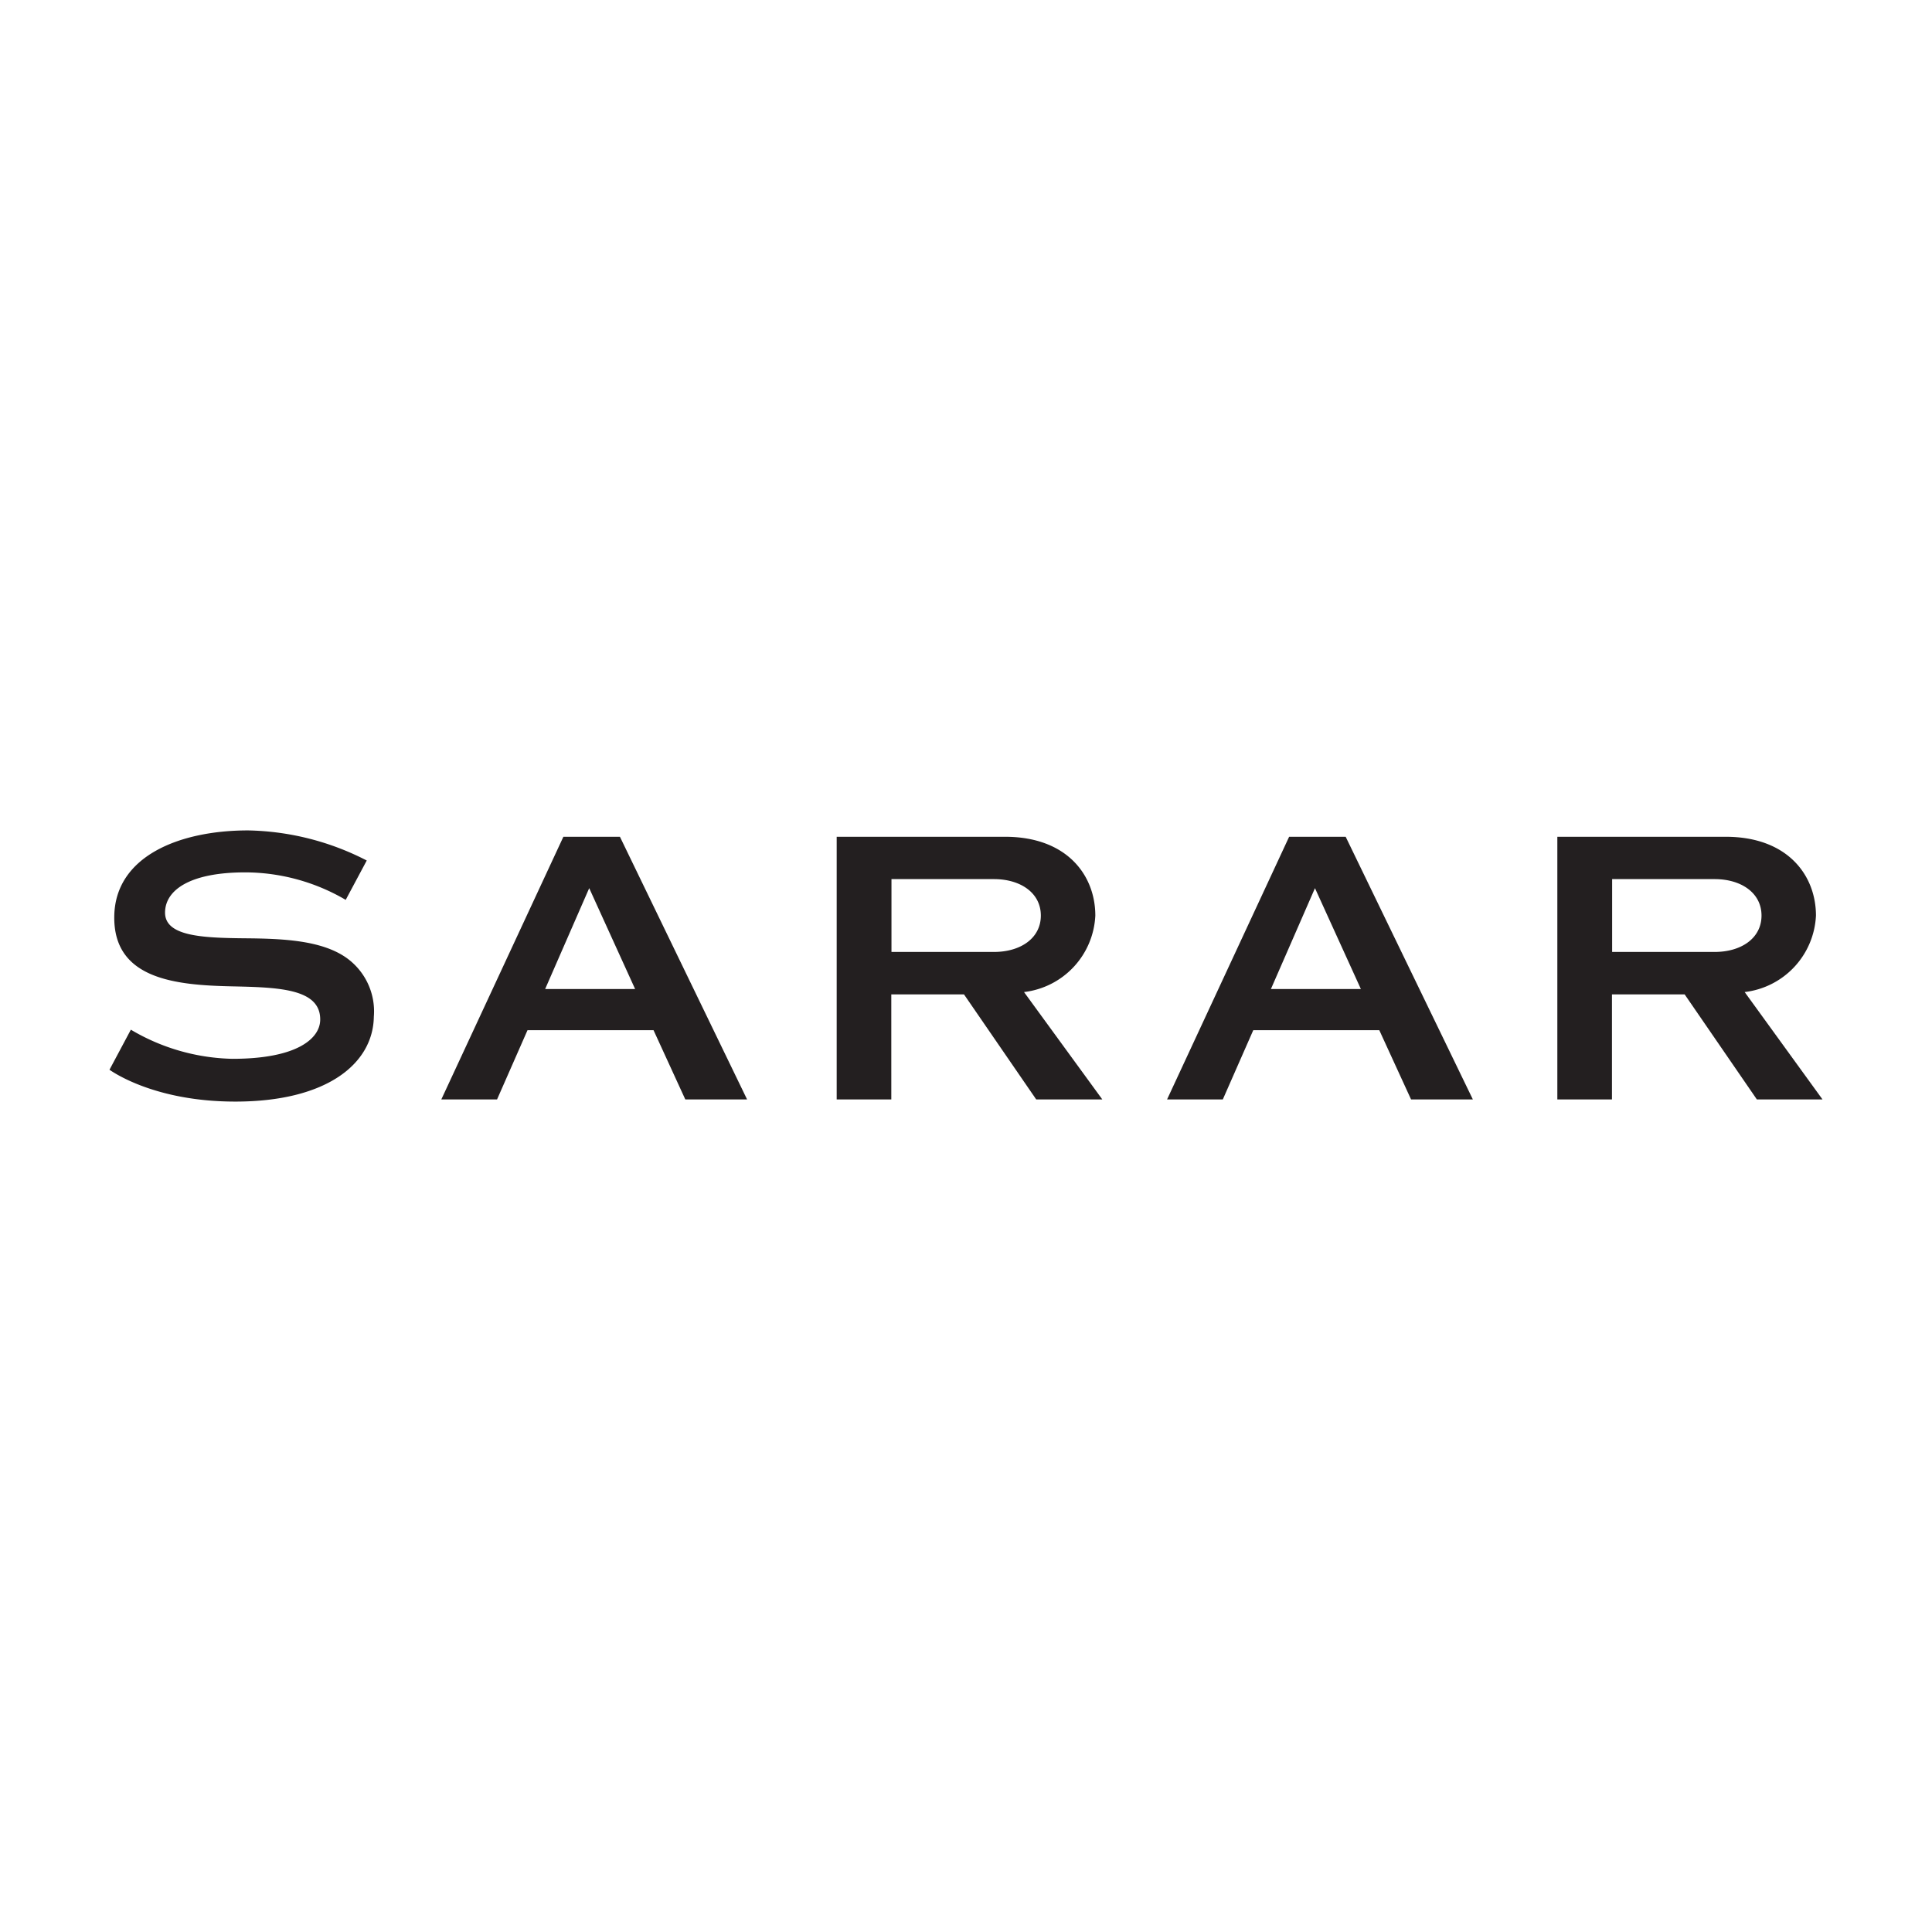
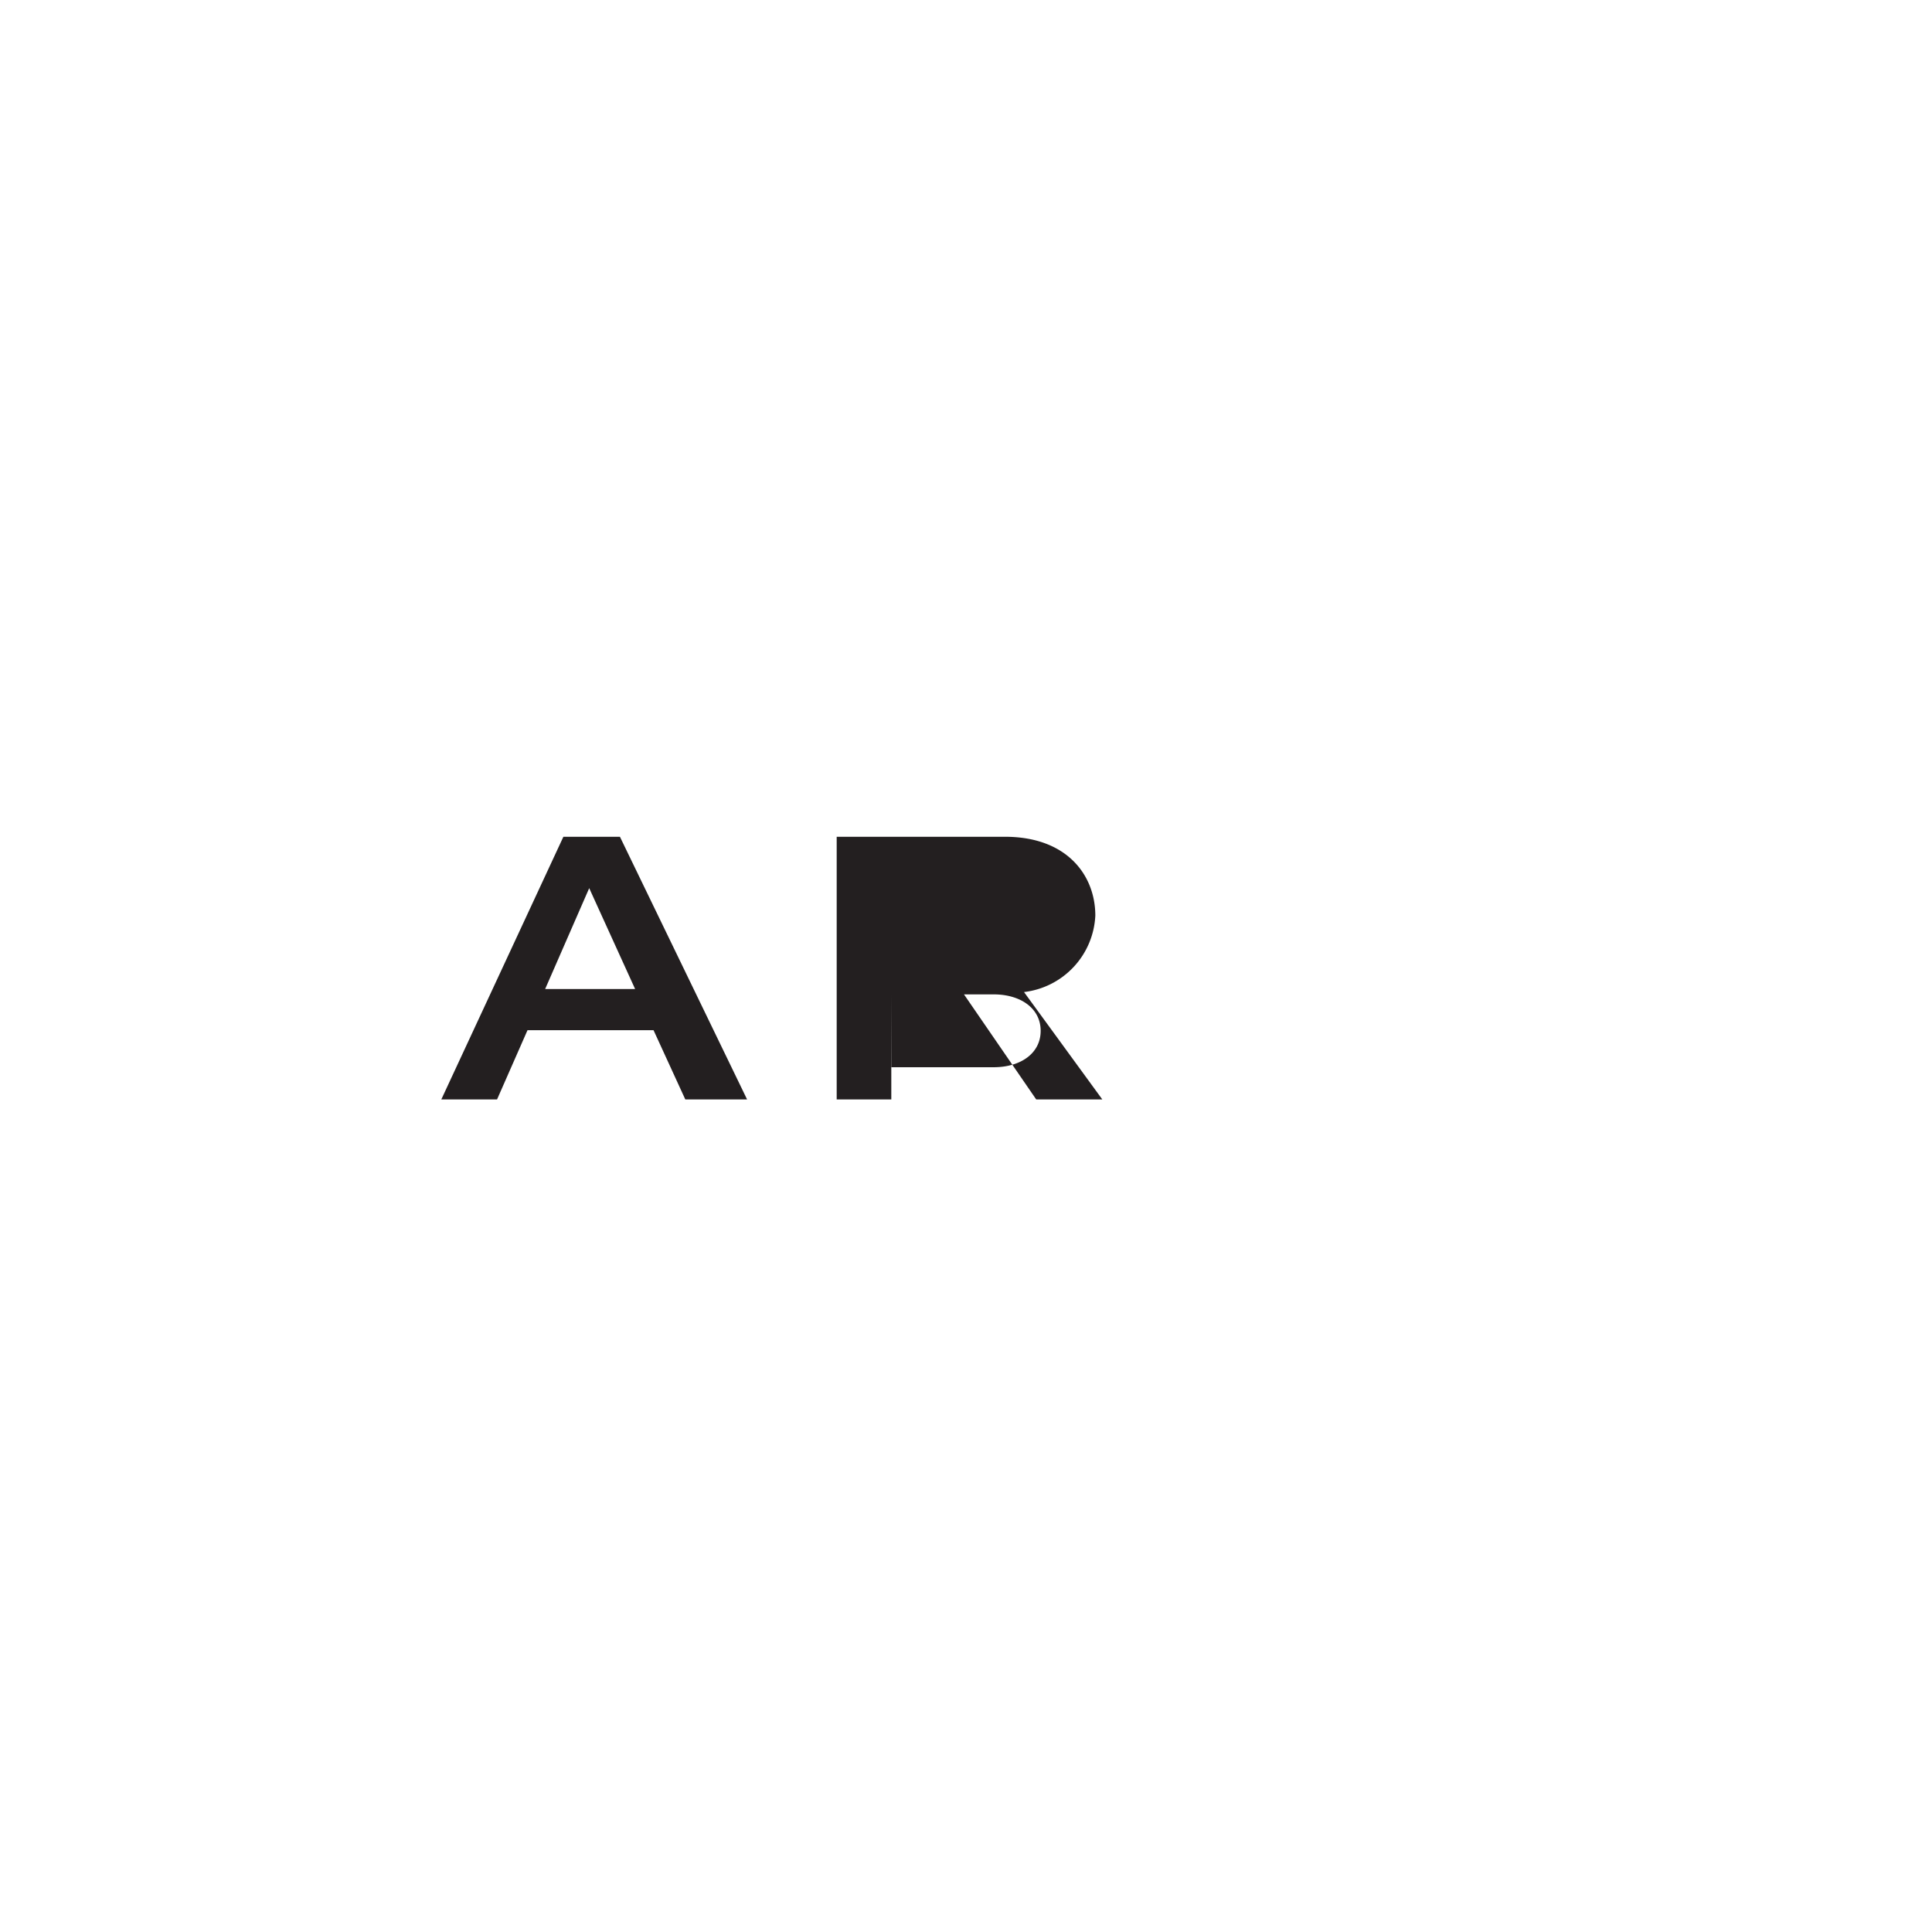
<svg xmlns="http://www.w3.org/2000/svg" viewBox="0 0 144 144">
  <defs>
    <style>.a{fill:#231f20;}</style>
  </defs>
-   <path class="a" d="M27.335,64.137a20.077,20.077,0,0,0-8.841-2.243c-5.165,0-9.908,1.945-9.977,6.396-.073,4.698,4.566,5.136,8.764,5.227,3.462.075,6.621.157,6.585,2.503-.021,1.372-1.695,2.898-6.541,2.898A15.445,15.445,0,0,1,9.753,76.747L8.16,79.734c.373.252,3.489,2.372,9.381,2.372,6.817,0,10.268-2.826,10.322-6.323A4.894,4.894,0,0,0,25.793,71.371c-1.895-1.321-4.88-1.412-7.548-1.436-3.207-.03-5.971-.158-5.943-1.943.026-1.643,1.83-2.971,5.984-2.971a14.883,14.883,0,0,1,7.481,2.05Z" />
-   <path class="a" d="M105.173,81.947l-2.369-5.164H93.412L91.141,81.947H86.986l9.098-19.579h4.215L109.779,81.947Zm-3.741-8.23L98.01,66.198l-3.284,7.52Z" />
  <path class="a" d="M51.079,81.947l-2.369-5.164H39.318L37.047,81.947H32.892l9.099-19.579h4.215L55.684,81.947Zm-3.741-8.23L43.916,66.198l-3.284,7.52Z" />
-   <path class="a" d="M66.432,74.116H71.85L77.234,81.947H82.161l-5.837-8.005a6.025,6.025,0,0,0,5.315-5.701c0-2.966-2.075-5.873-6.733-5.873h-12.544V81.947h4.071Zm.013-8.592h7.638c1.977,0,3.495,1.024,3.495,2.717,0,1.694-1.518,2.712-3.495,2.712H66.445Z" />
-   <path class="a" d="M120.146,74.116h5.418l5.383,7.831h4.893l-5.803-8.005a6.024,6.024,0,0,0,5.314-5.701c0-2.966-2.075-5.873-6.733-5.873H116.075V81.947H120.146Zm.013-8.592h7.639c1.977,0,3.495,1.024,3.495,2.717,0,1.694-1.517,2.712-3.495,2.712h-7.639Z" />
+   <path class="a" d="M66.432,74.116H71.85L77.234,81.947H82.161l-5.837-8.005a6.025,6.025,0,0,0,5.315-5.701c0-2.966-2.075-5.873-6.733-5.873h-12.544V81.947h4.071Zh7.638c1.977,0,3.495,1.024,3.495,2.717,0,1.694-1.518,2.712-3.495,2.712H66.445Z" />
</svg>